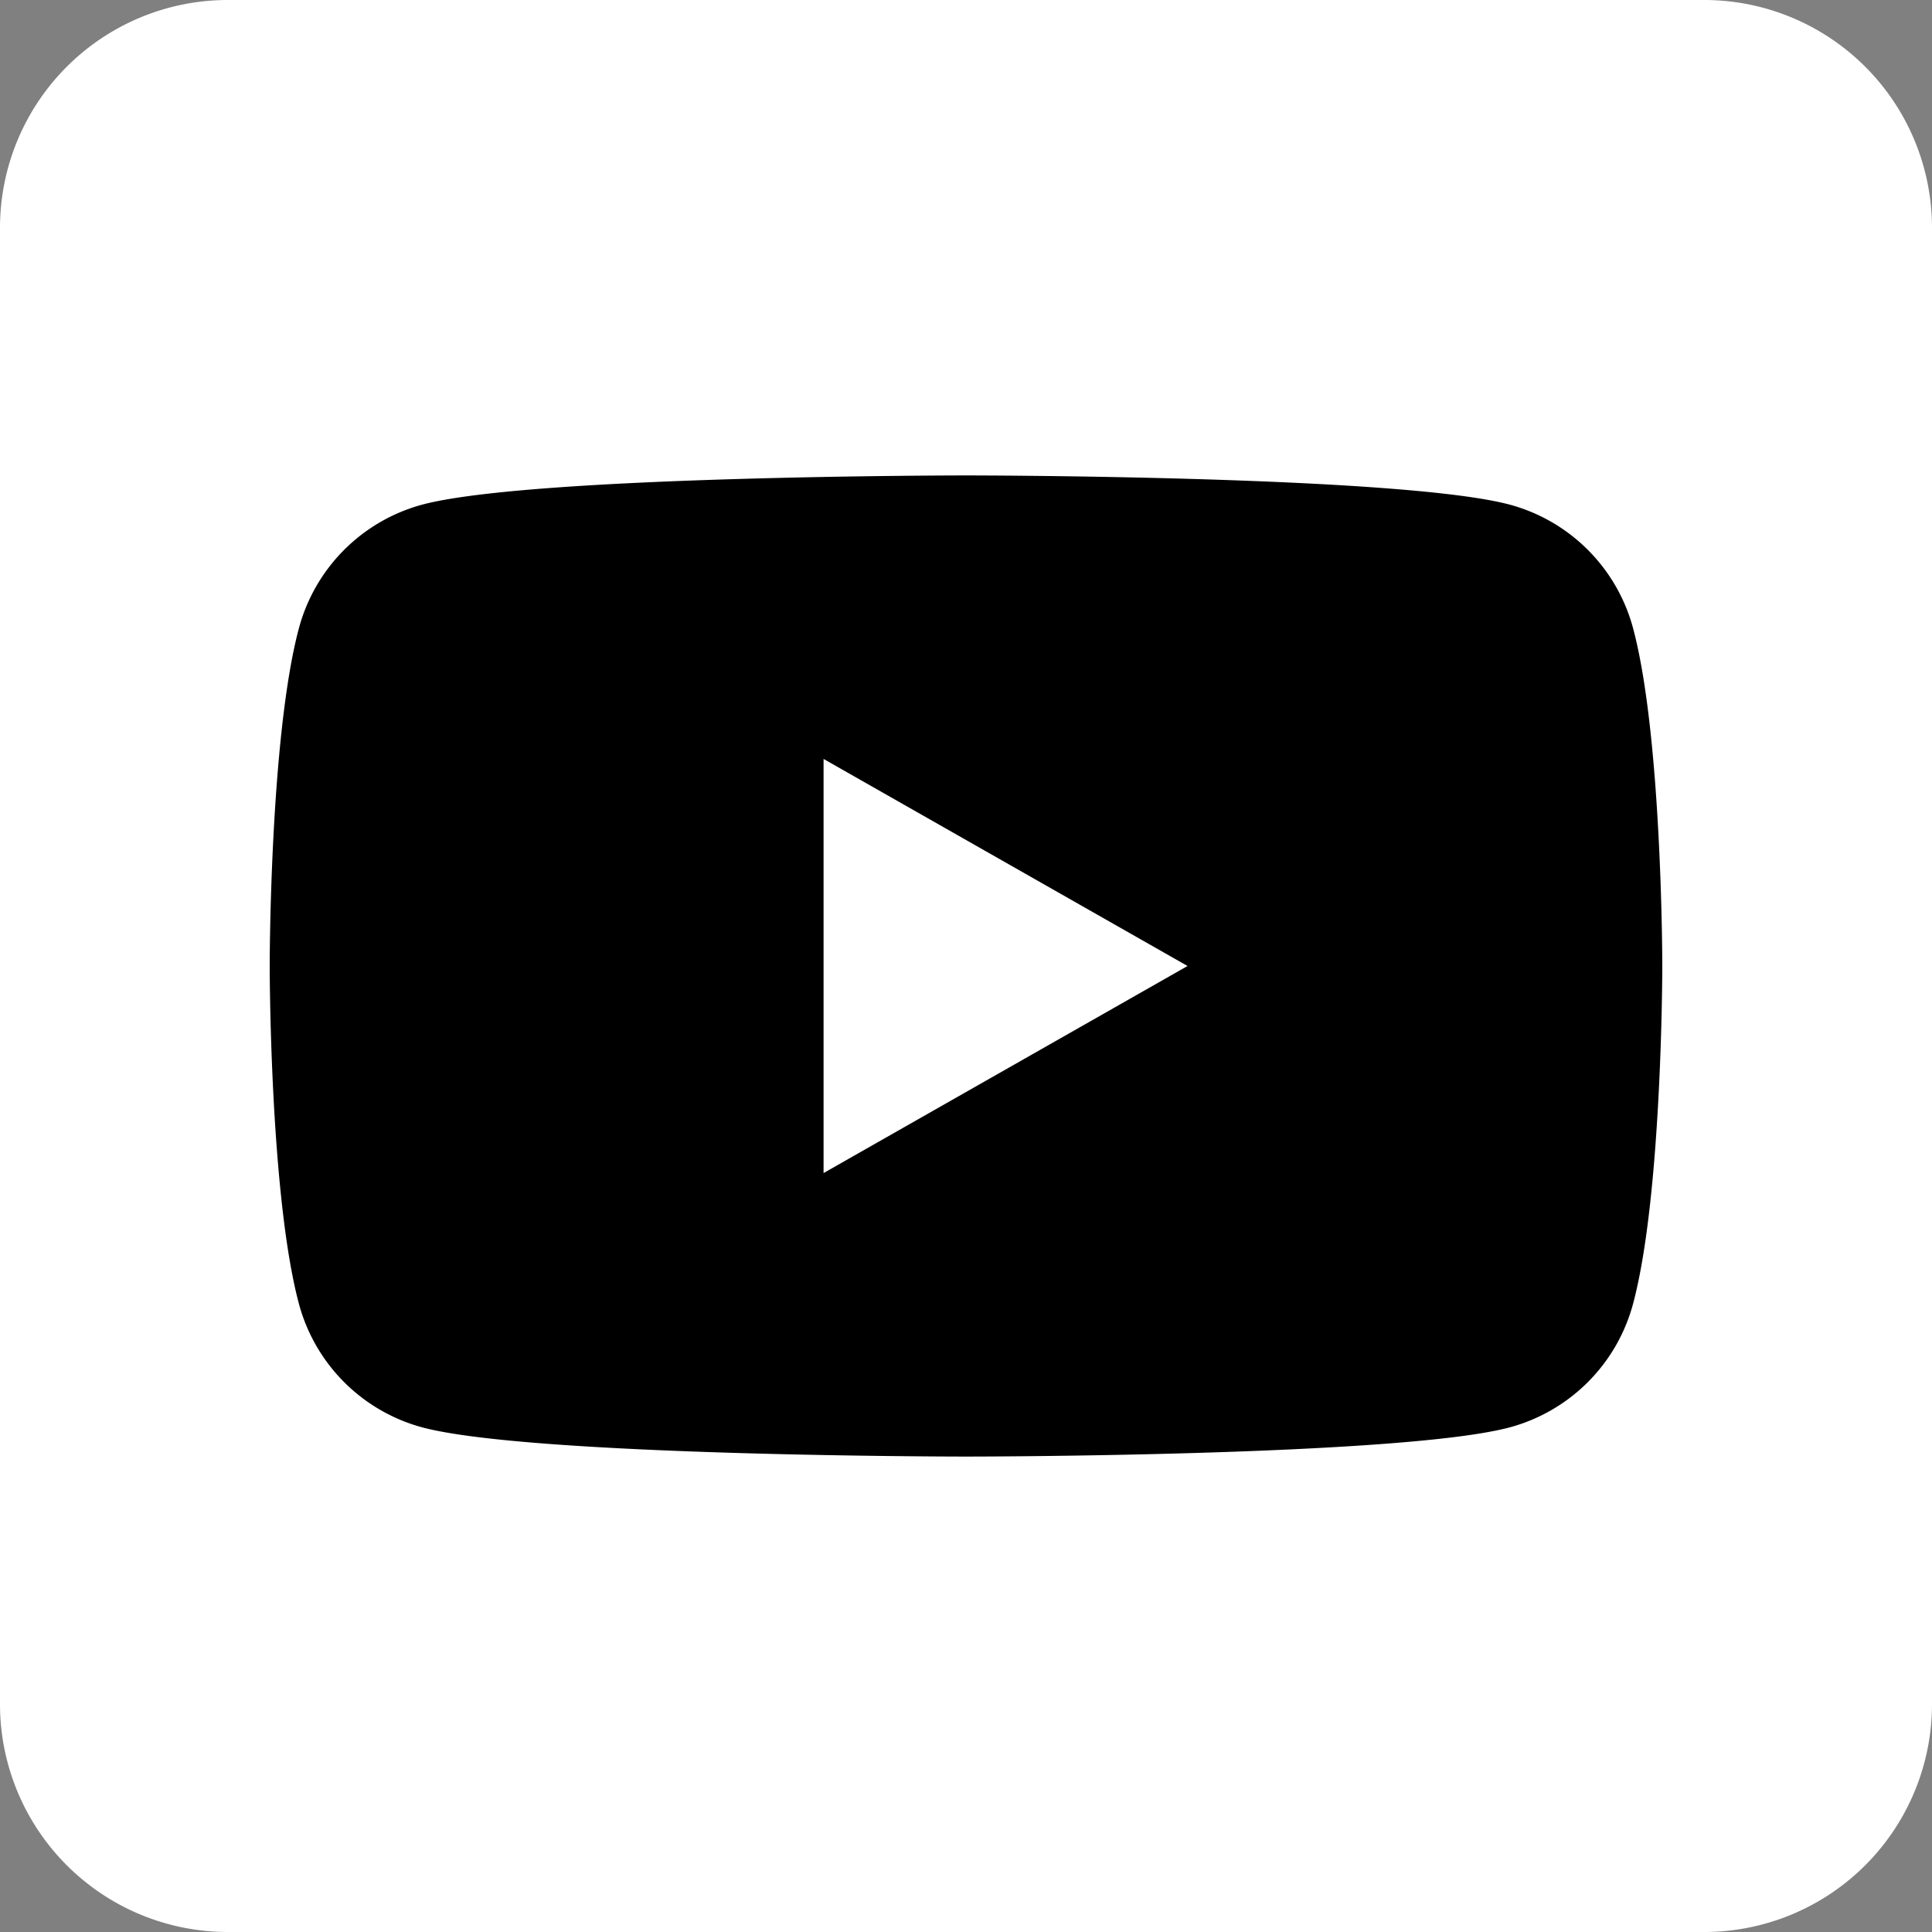
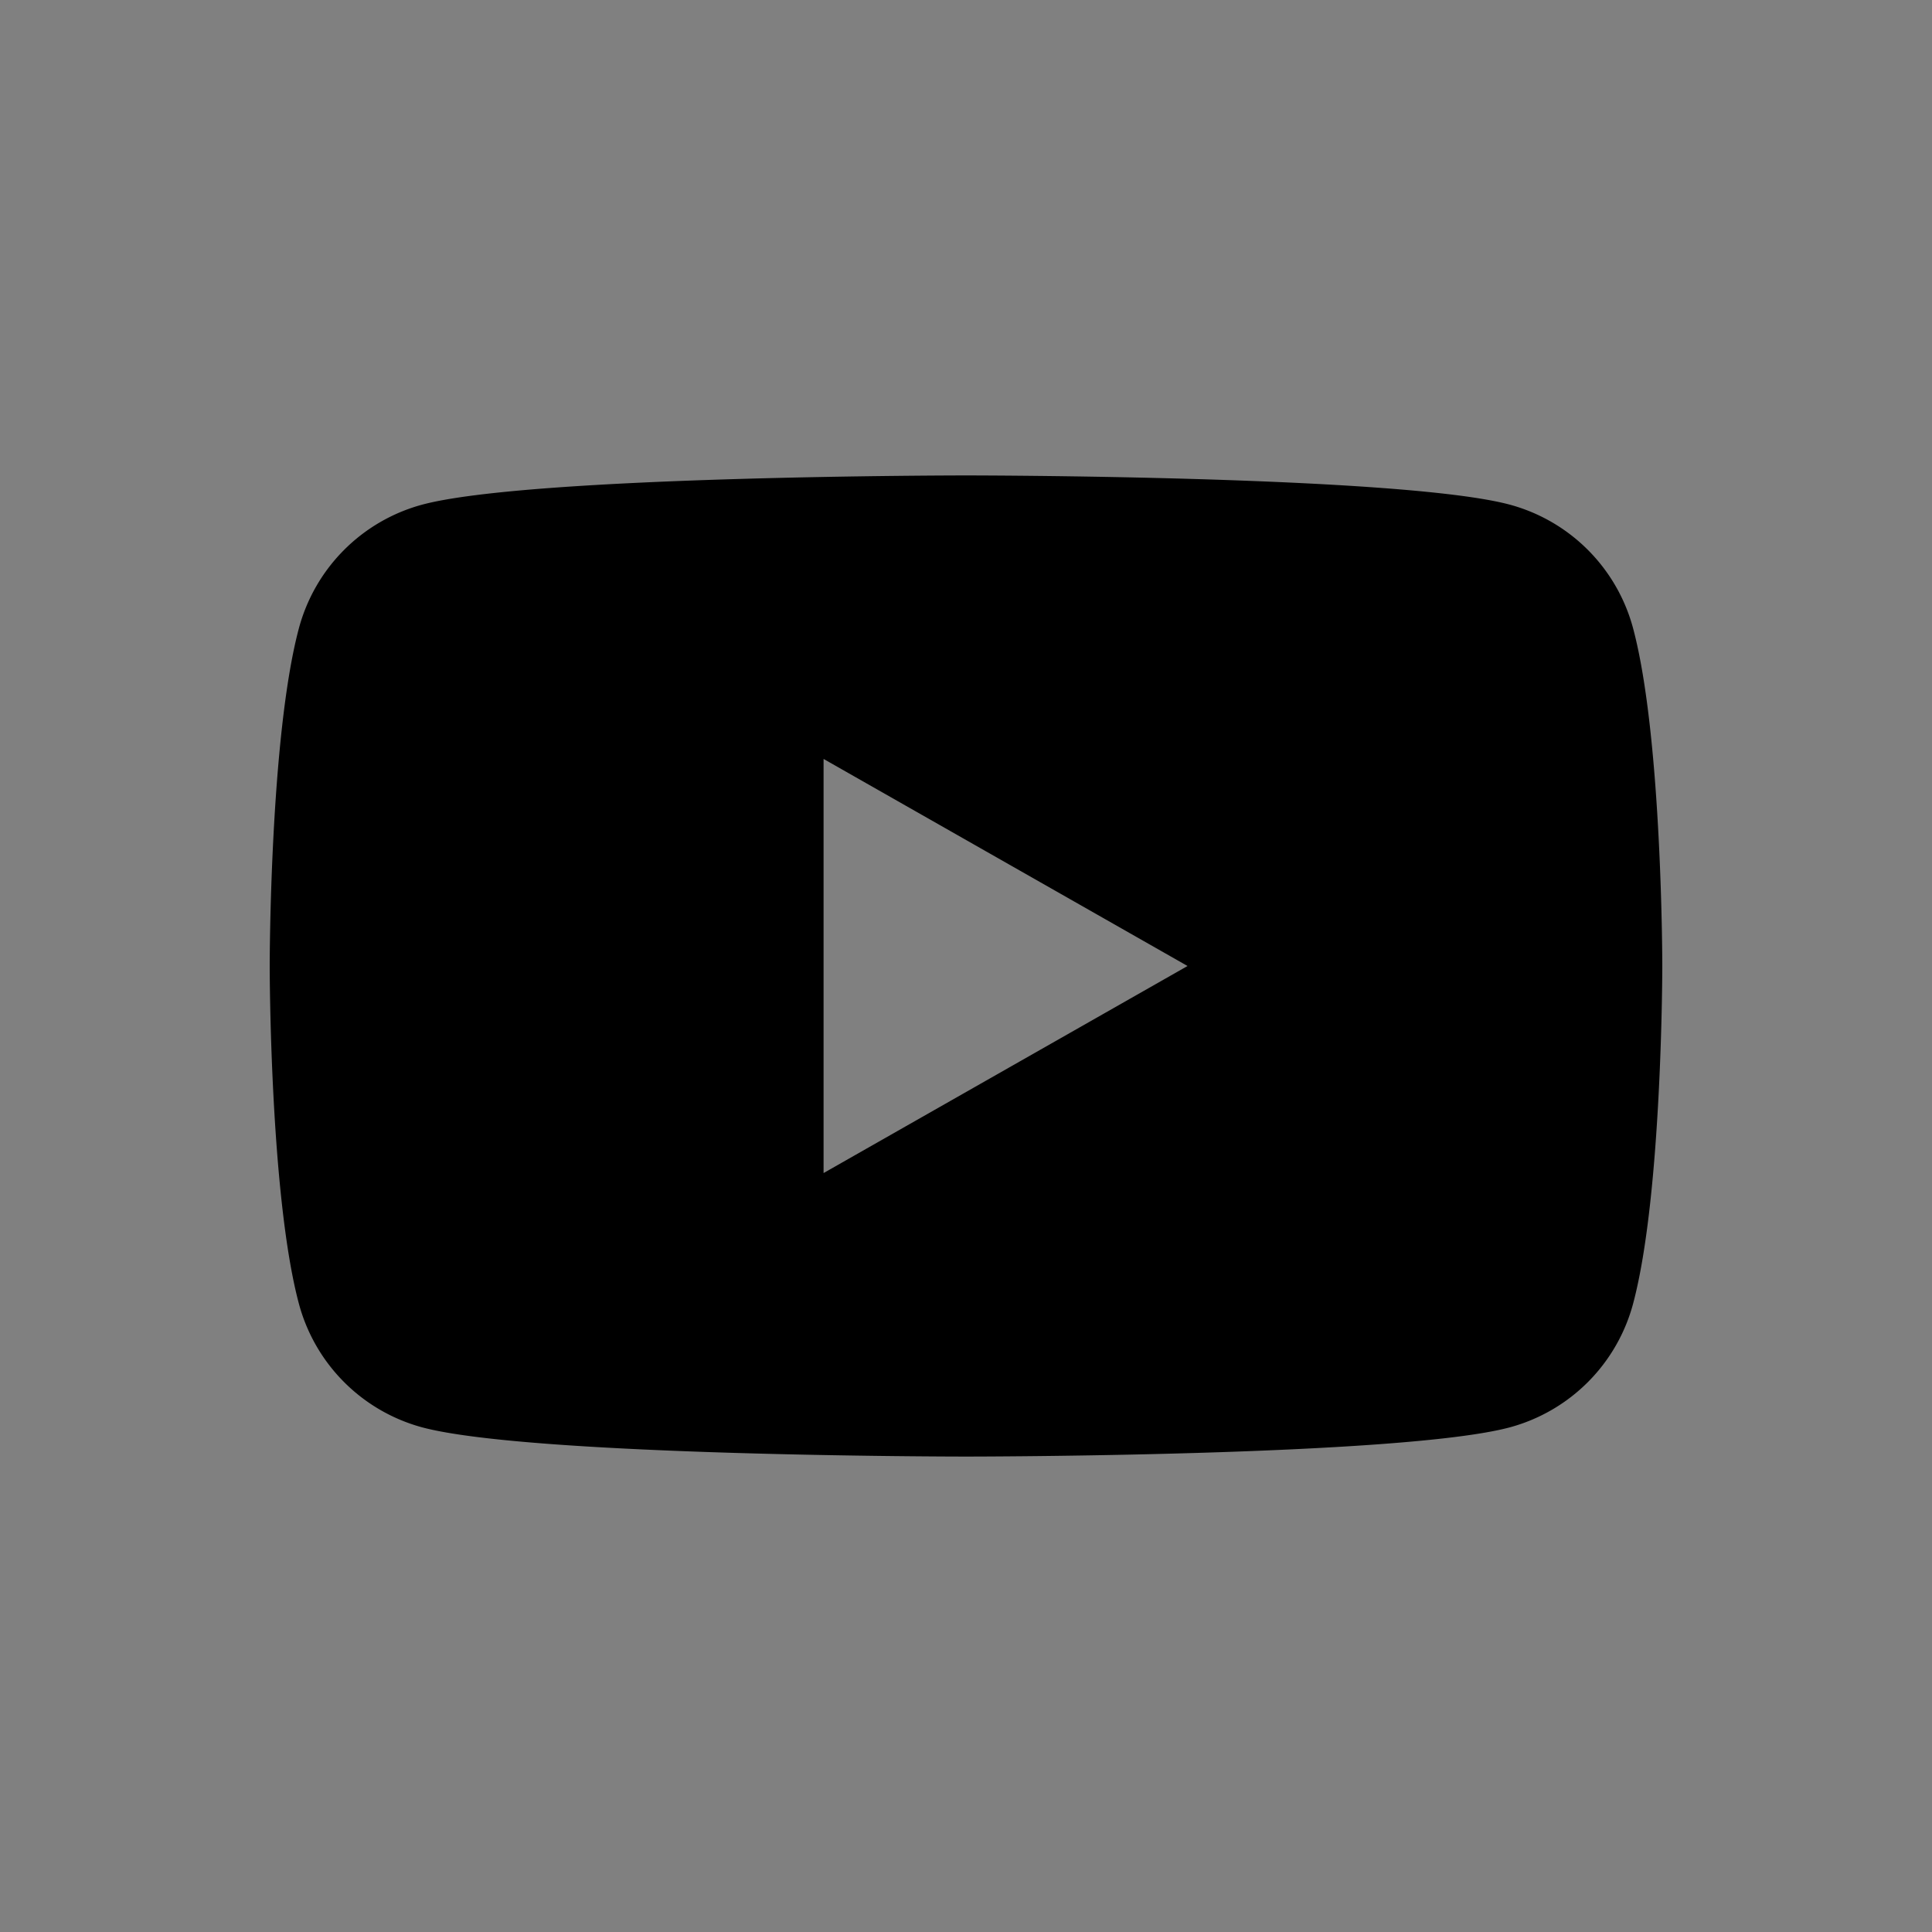
<svg xmlns="http://www.w3.org/2000/svg" id="Layer_1" data-name="Layer 1" viewBox="0 0 144 144">
  <rect x="0" y="0" width="144" height="144" fill="#808080" stroke="none" />
  <defs>
    <style>.cls-1{fill:#fff;}</style>
  </defs>
  <title>youtube</title>
-   <path class="cls-1" d="M127.064,144H16.936A16.986,16.986,0,0,1,0,127.064V16.936A16.986,16.986,0,0,1,16.936,0h110.129A16.986,16.986,0,0,1,144,16.936v110.129A16.986,16.986,0,0,1,127.064,144Z" />
  <path d="M121.728,46.855a13.041,13.041,0,0,0-9.176-9.236c-8.095-2.183-40.552-2.183-40.552-2.183s-32.459,0-40.553,2.183A13.041,13.041,0,0,0,22.271,46.855c-2.169,8.147-2.169,25.145-2.169,25.145s0,16.998,2.169,25.145a13.041,13.041,0,0,0,9.176,9.236c8.095,2.183,40.553,2.183,40.553,2.183s32.457,0,40.552-2.183a13.041,13.041,0,0,0,9.176-9.236C123.898,88.998,123.898,72,123.898,72S123.898,55.002,121.728,46.855ZM61.384,87.433V56.567L88.513,72Z" />
</svg>